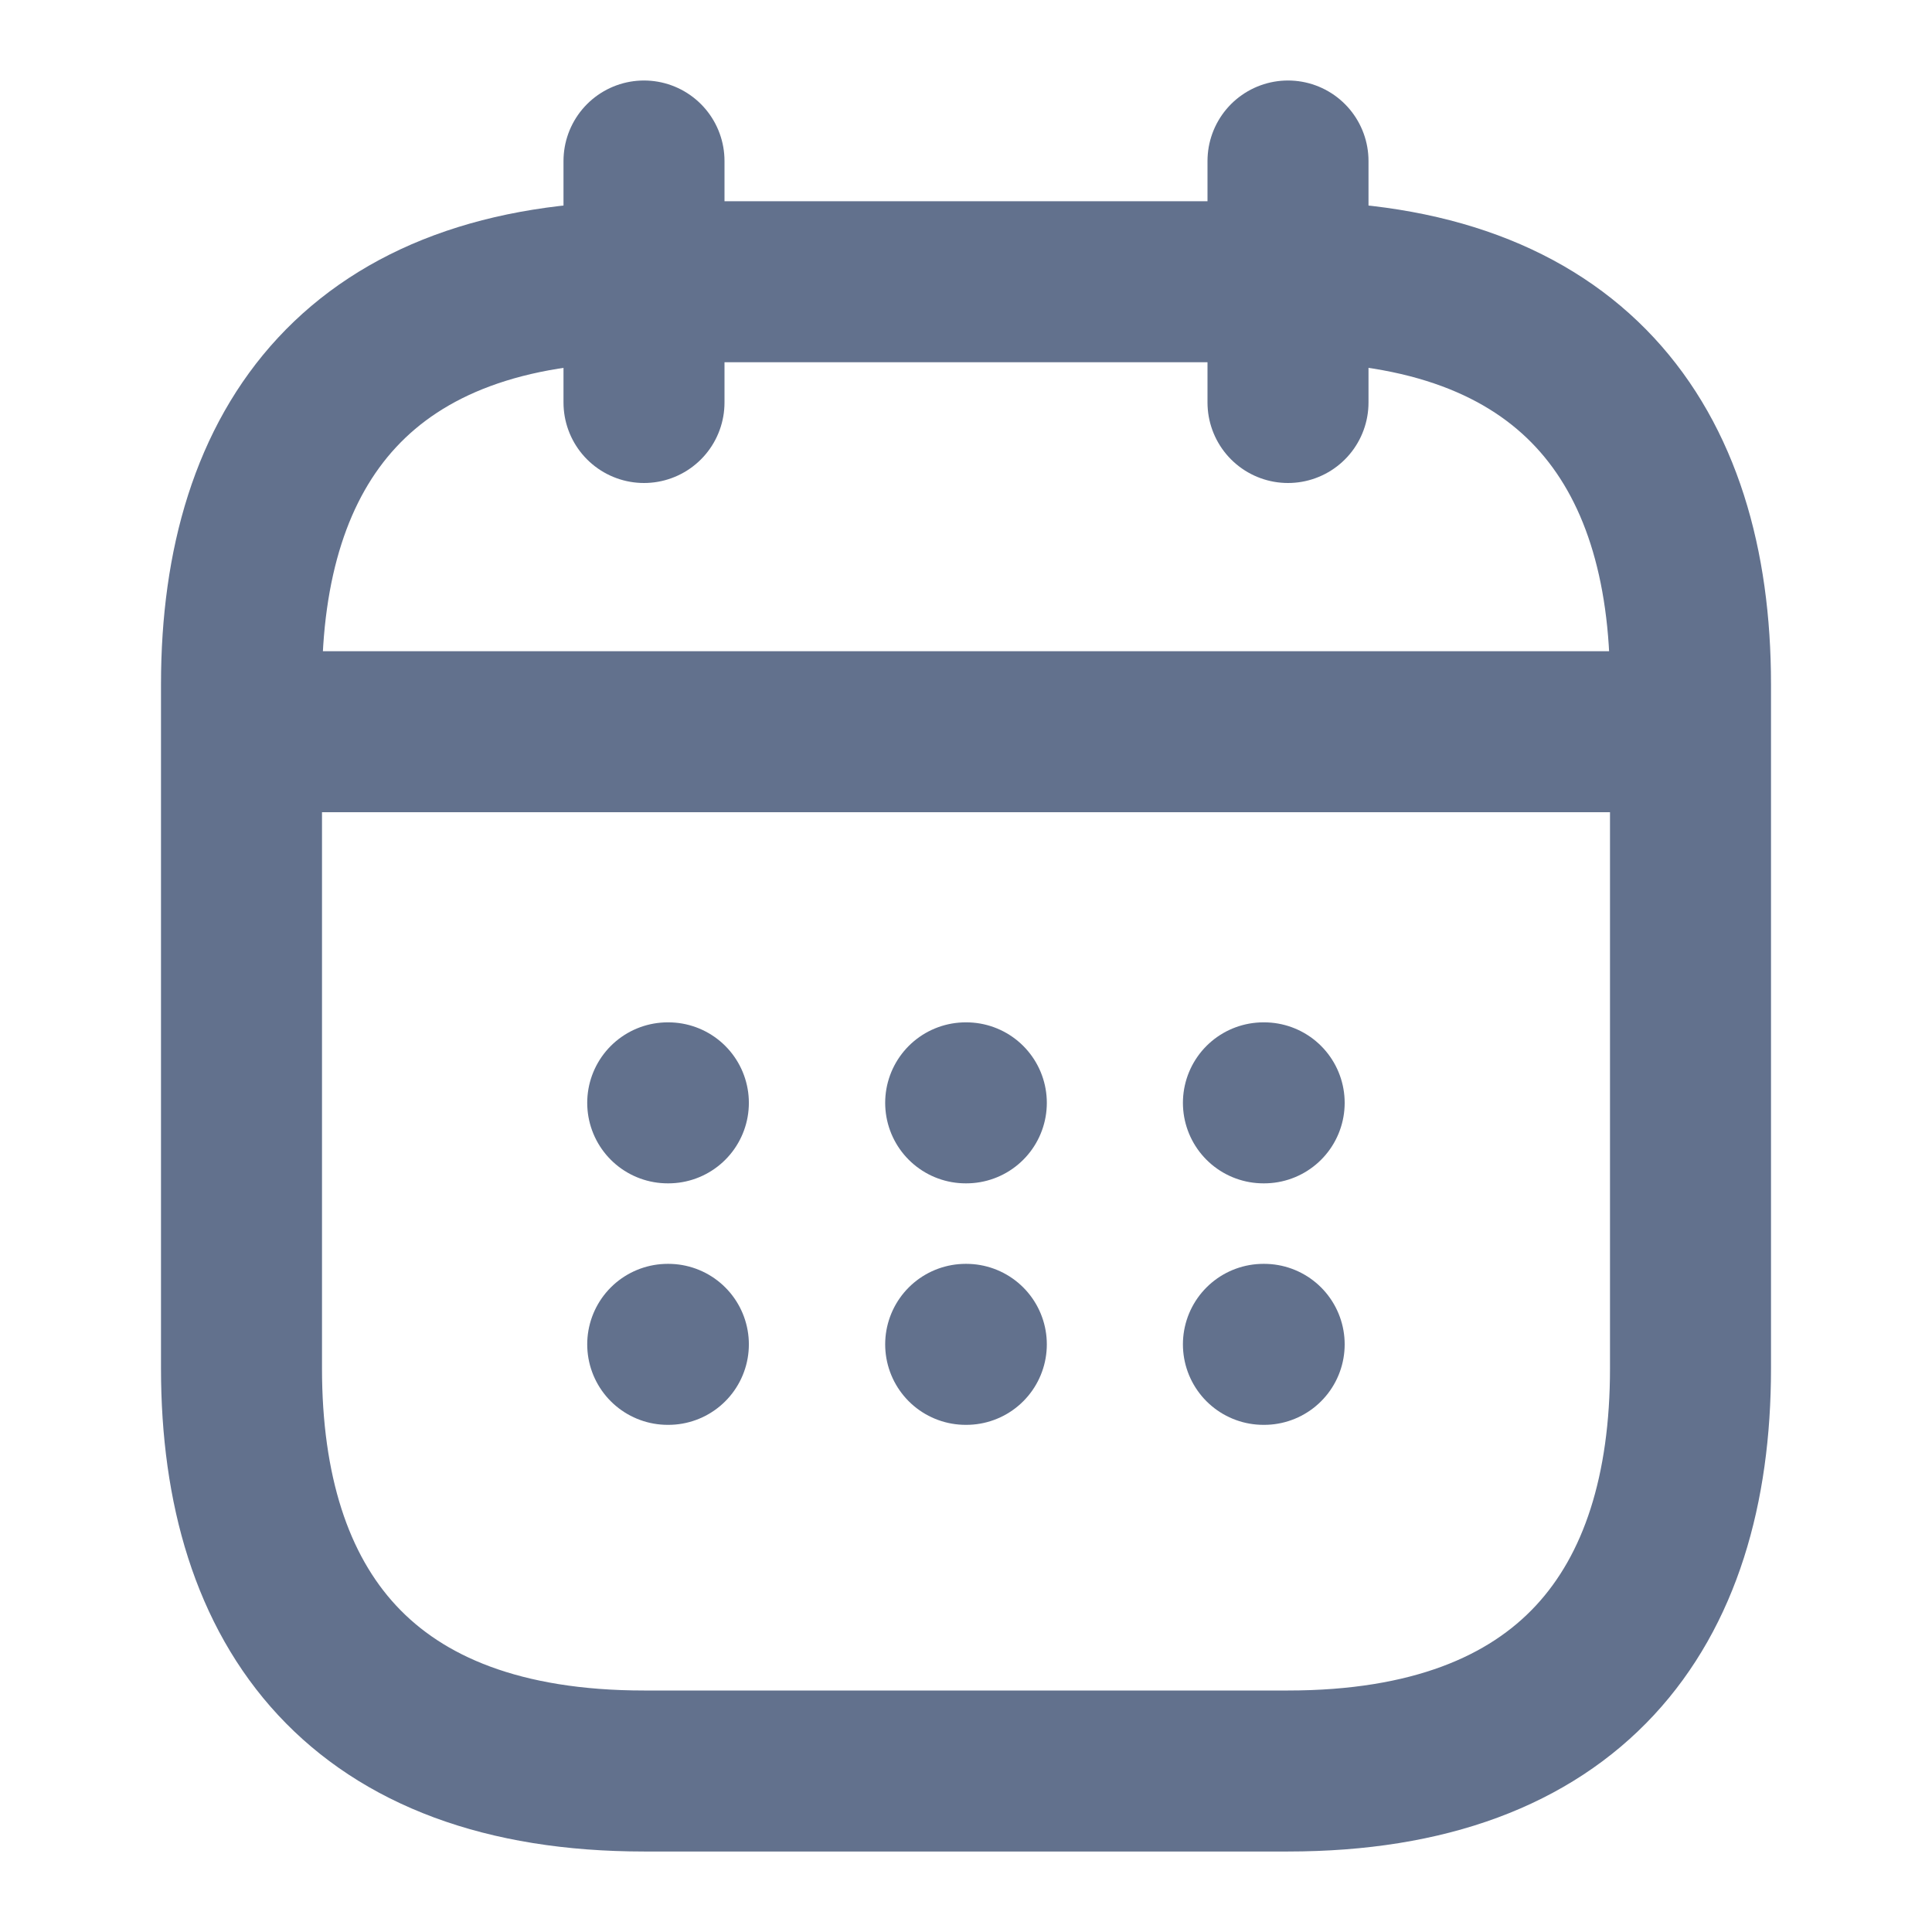
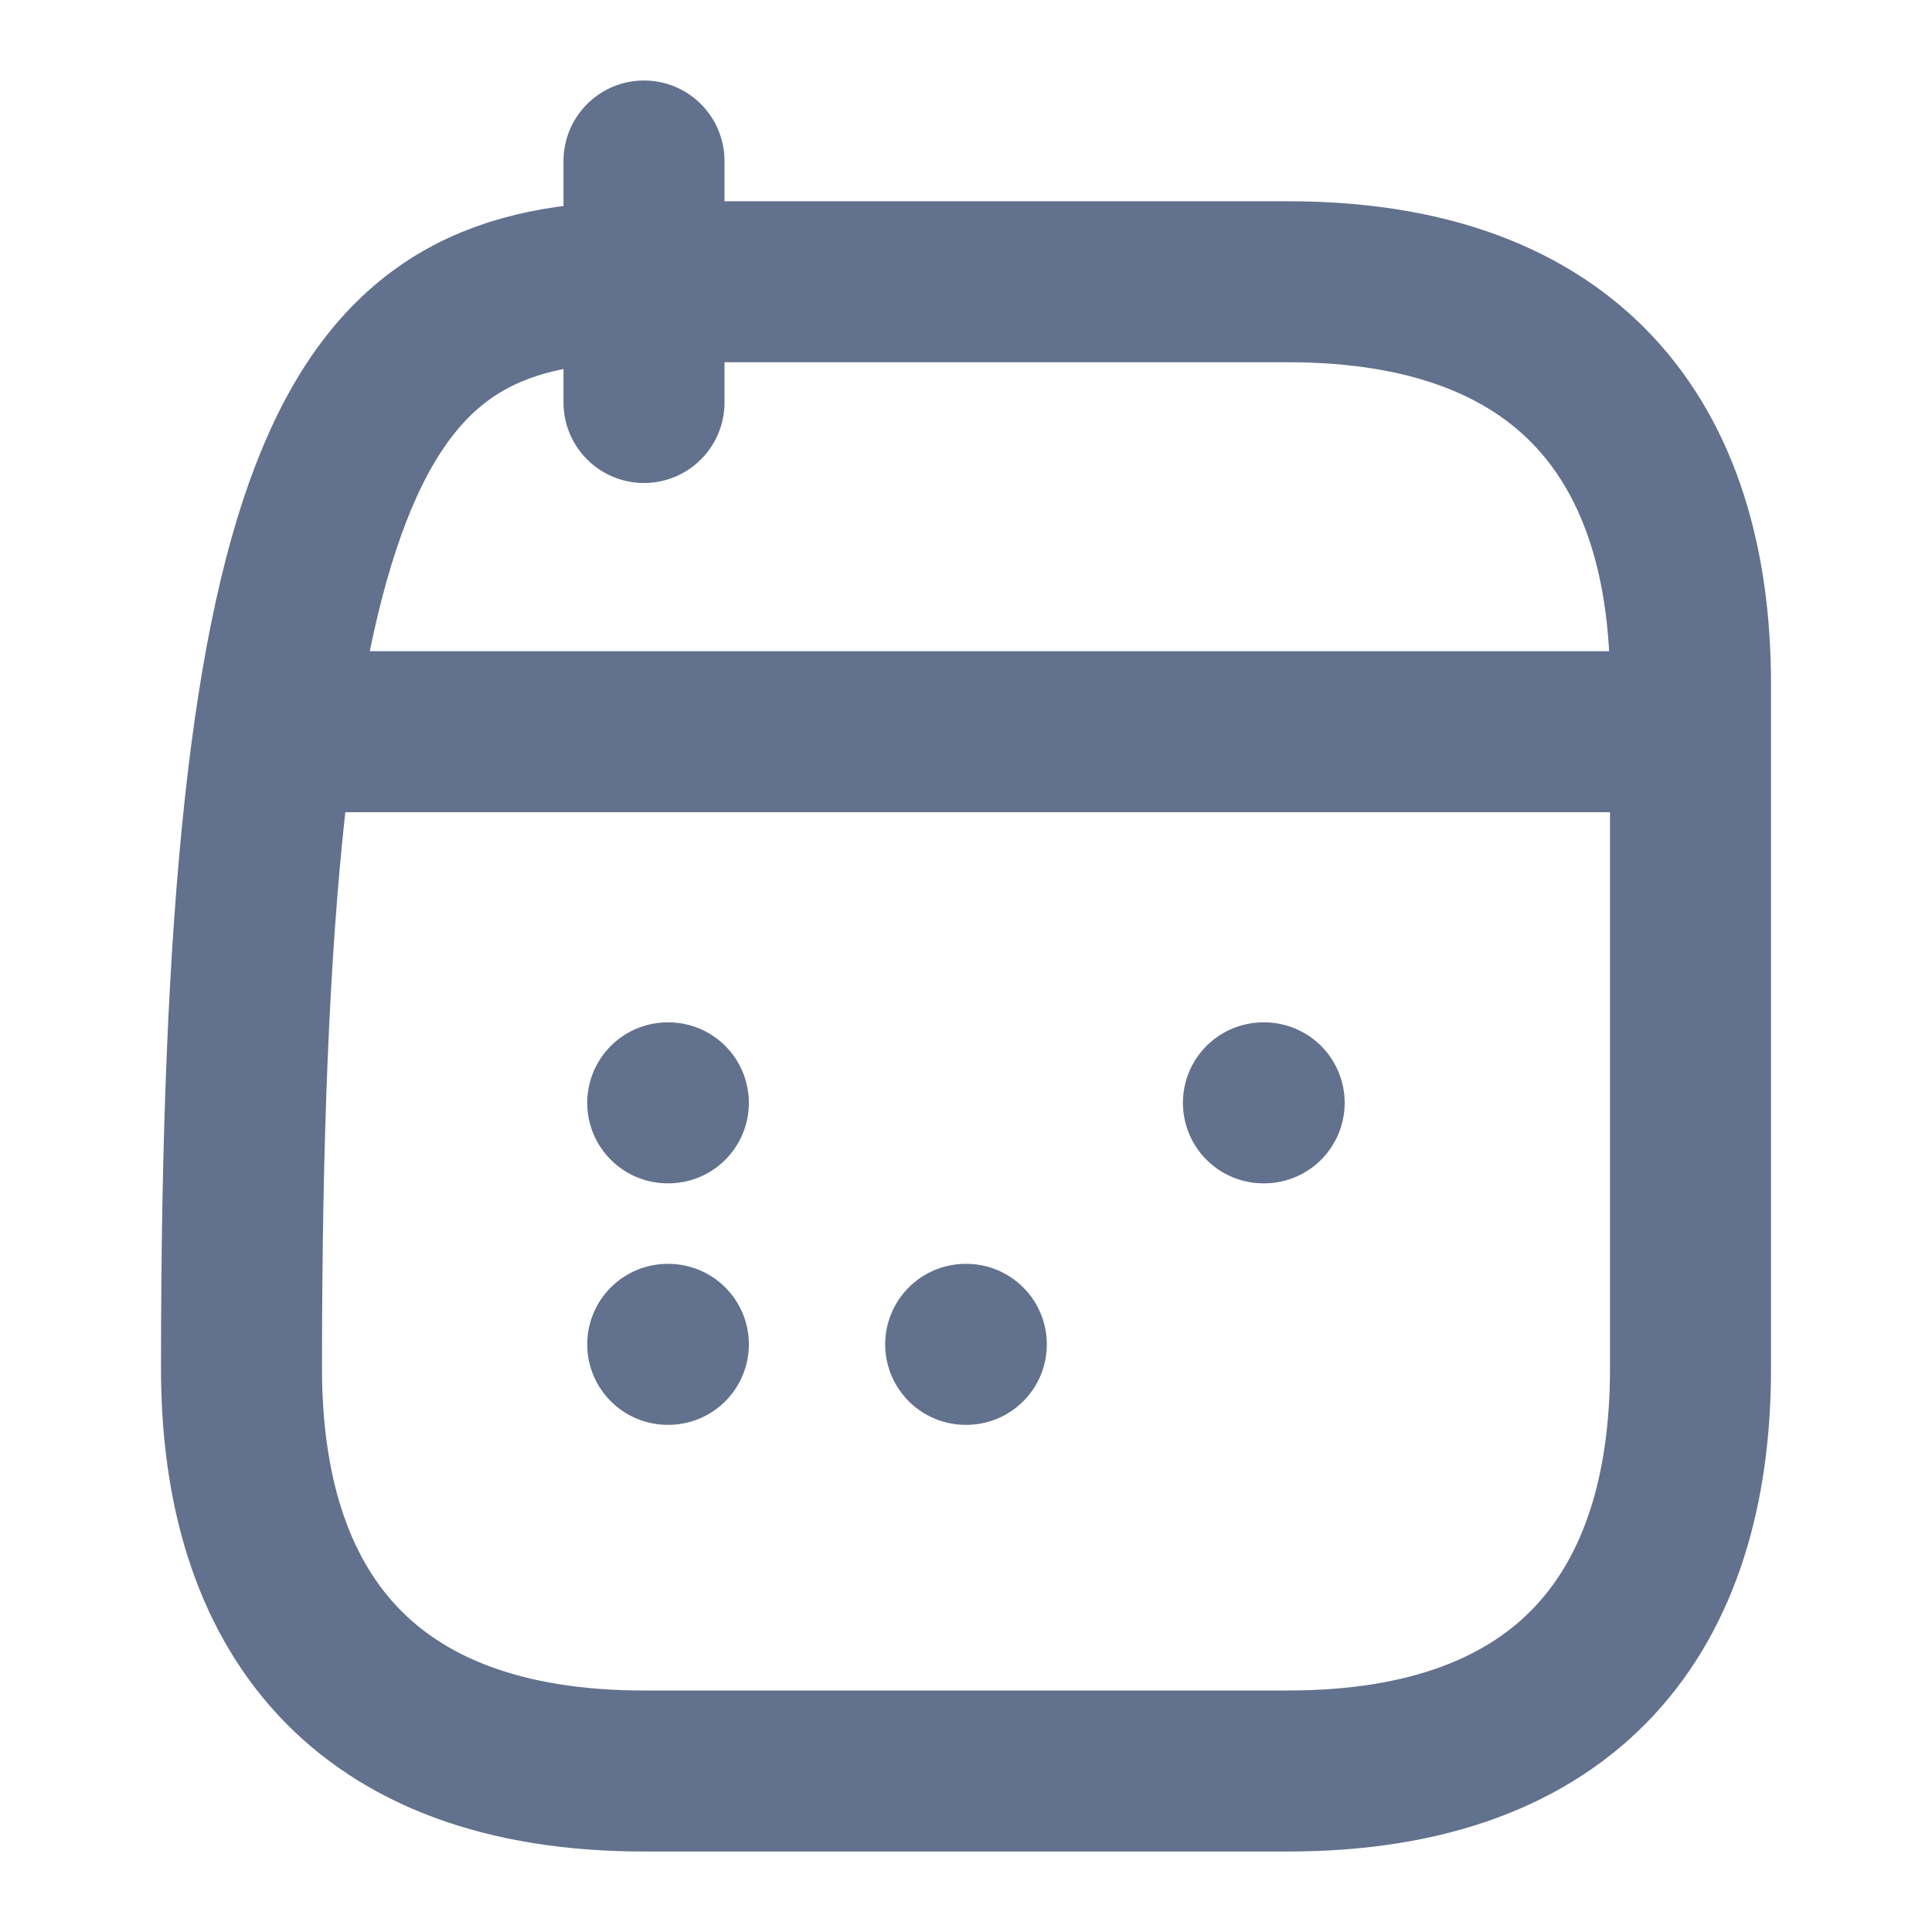
<svg xmlns="http://www.w3.org/2000/svg" width="18" height="18" viewBox="0 0 18 18" fill="none">
  <path d="M6 1.5V3.75" stroke="#62718D" stroke-width="1.5" stroke-miterlimit="10" stroke-linecap="round" stroke-linejoin="round" />
-   <path d="M12 1.5V3.75" stroke="#62718D" stroke-width="1.5" stroke-miterlimit="10" stroke-linecap="round" stroke-linejoin="round" />
  <path d="M2.625 6.817H15.375" stroke="#62718D" stroke-width="1.5" stroke-miterlimit="10" stroke-linecap="round" stroke-linejoin="round" />
-   <path d="M15.75 6.375V12.75C15.75 15 14.625 16.5 12 16.5H6C3.375 16.5 2.25 15 2.25 12.75V6.375C2.25 4.125 3.375 2.625 6 2.625H12C14.625 2.625 15.75 4.125 15.75 6.375Z" stroke="#62718D" stroke-width="1.5" stroke-miterlimit="10" stroke-linecap="round" stroke-linejoin="round" />
+   <path d="M15.75 6.375V12.75C15.75 15 14.625 16.5 12 16.5H6C3.375 16.5 2.25 15 2.25 12.75C2.25 4.125 3.375 2.625 6 2.625H12C14.625 2.625 15.75 4.125 15.75 6.375Z" stroke="#62718D" stroke-width="1.5" stroke-miterlimit="10" stroke-linecap="round" stroke-linejoin="round" />
  <path d="M11.771 10.275H11.778" stroke="#62718D" stroke-width="1.5" stroke-linecap="round" stroke-linejoin="round" />
-   <path d="M11.771 12.525H11.778" stroke="#62718D" stroke-width="1.5" stroke-linecap="round" stroke-linejoin="round" />
-   <path d="M8.997 10.275H9.003" stroke="#62718D" stroke-width="1.5" stroke-linecap="round" stroke-linejoin="round" />
  <path d="M8.997 12.525H9.003" stroke="#62718D" stroke-width="1.5" stroke-linecap="round" stroke-linejoin="round" />
  <path d="M6.221 10.275H6.227" stroke="#62718D" stroke-width="1.5" stroke-linecap="round" stroke-linejoin="round" />
  <path d="M6.221 12.525H6.227" stroke="#62718D" stroke-width="1.5" stroke-linecap="round" stroke-linejoin="round" />
</svg>